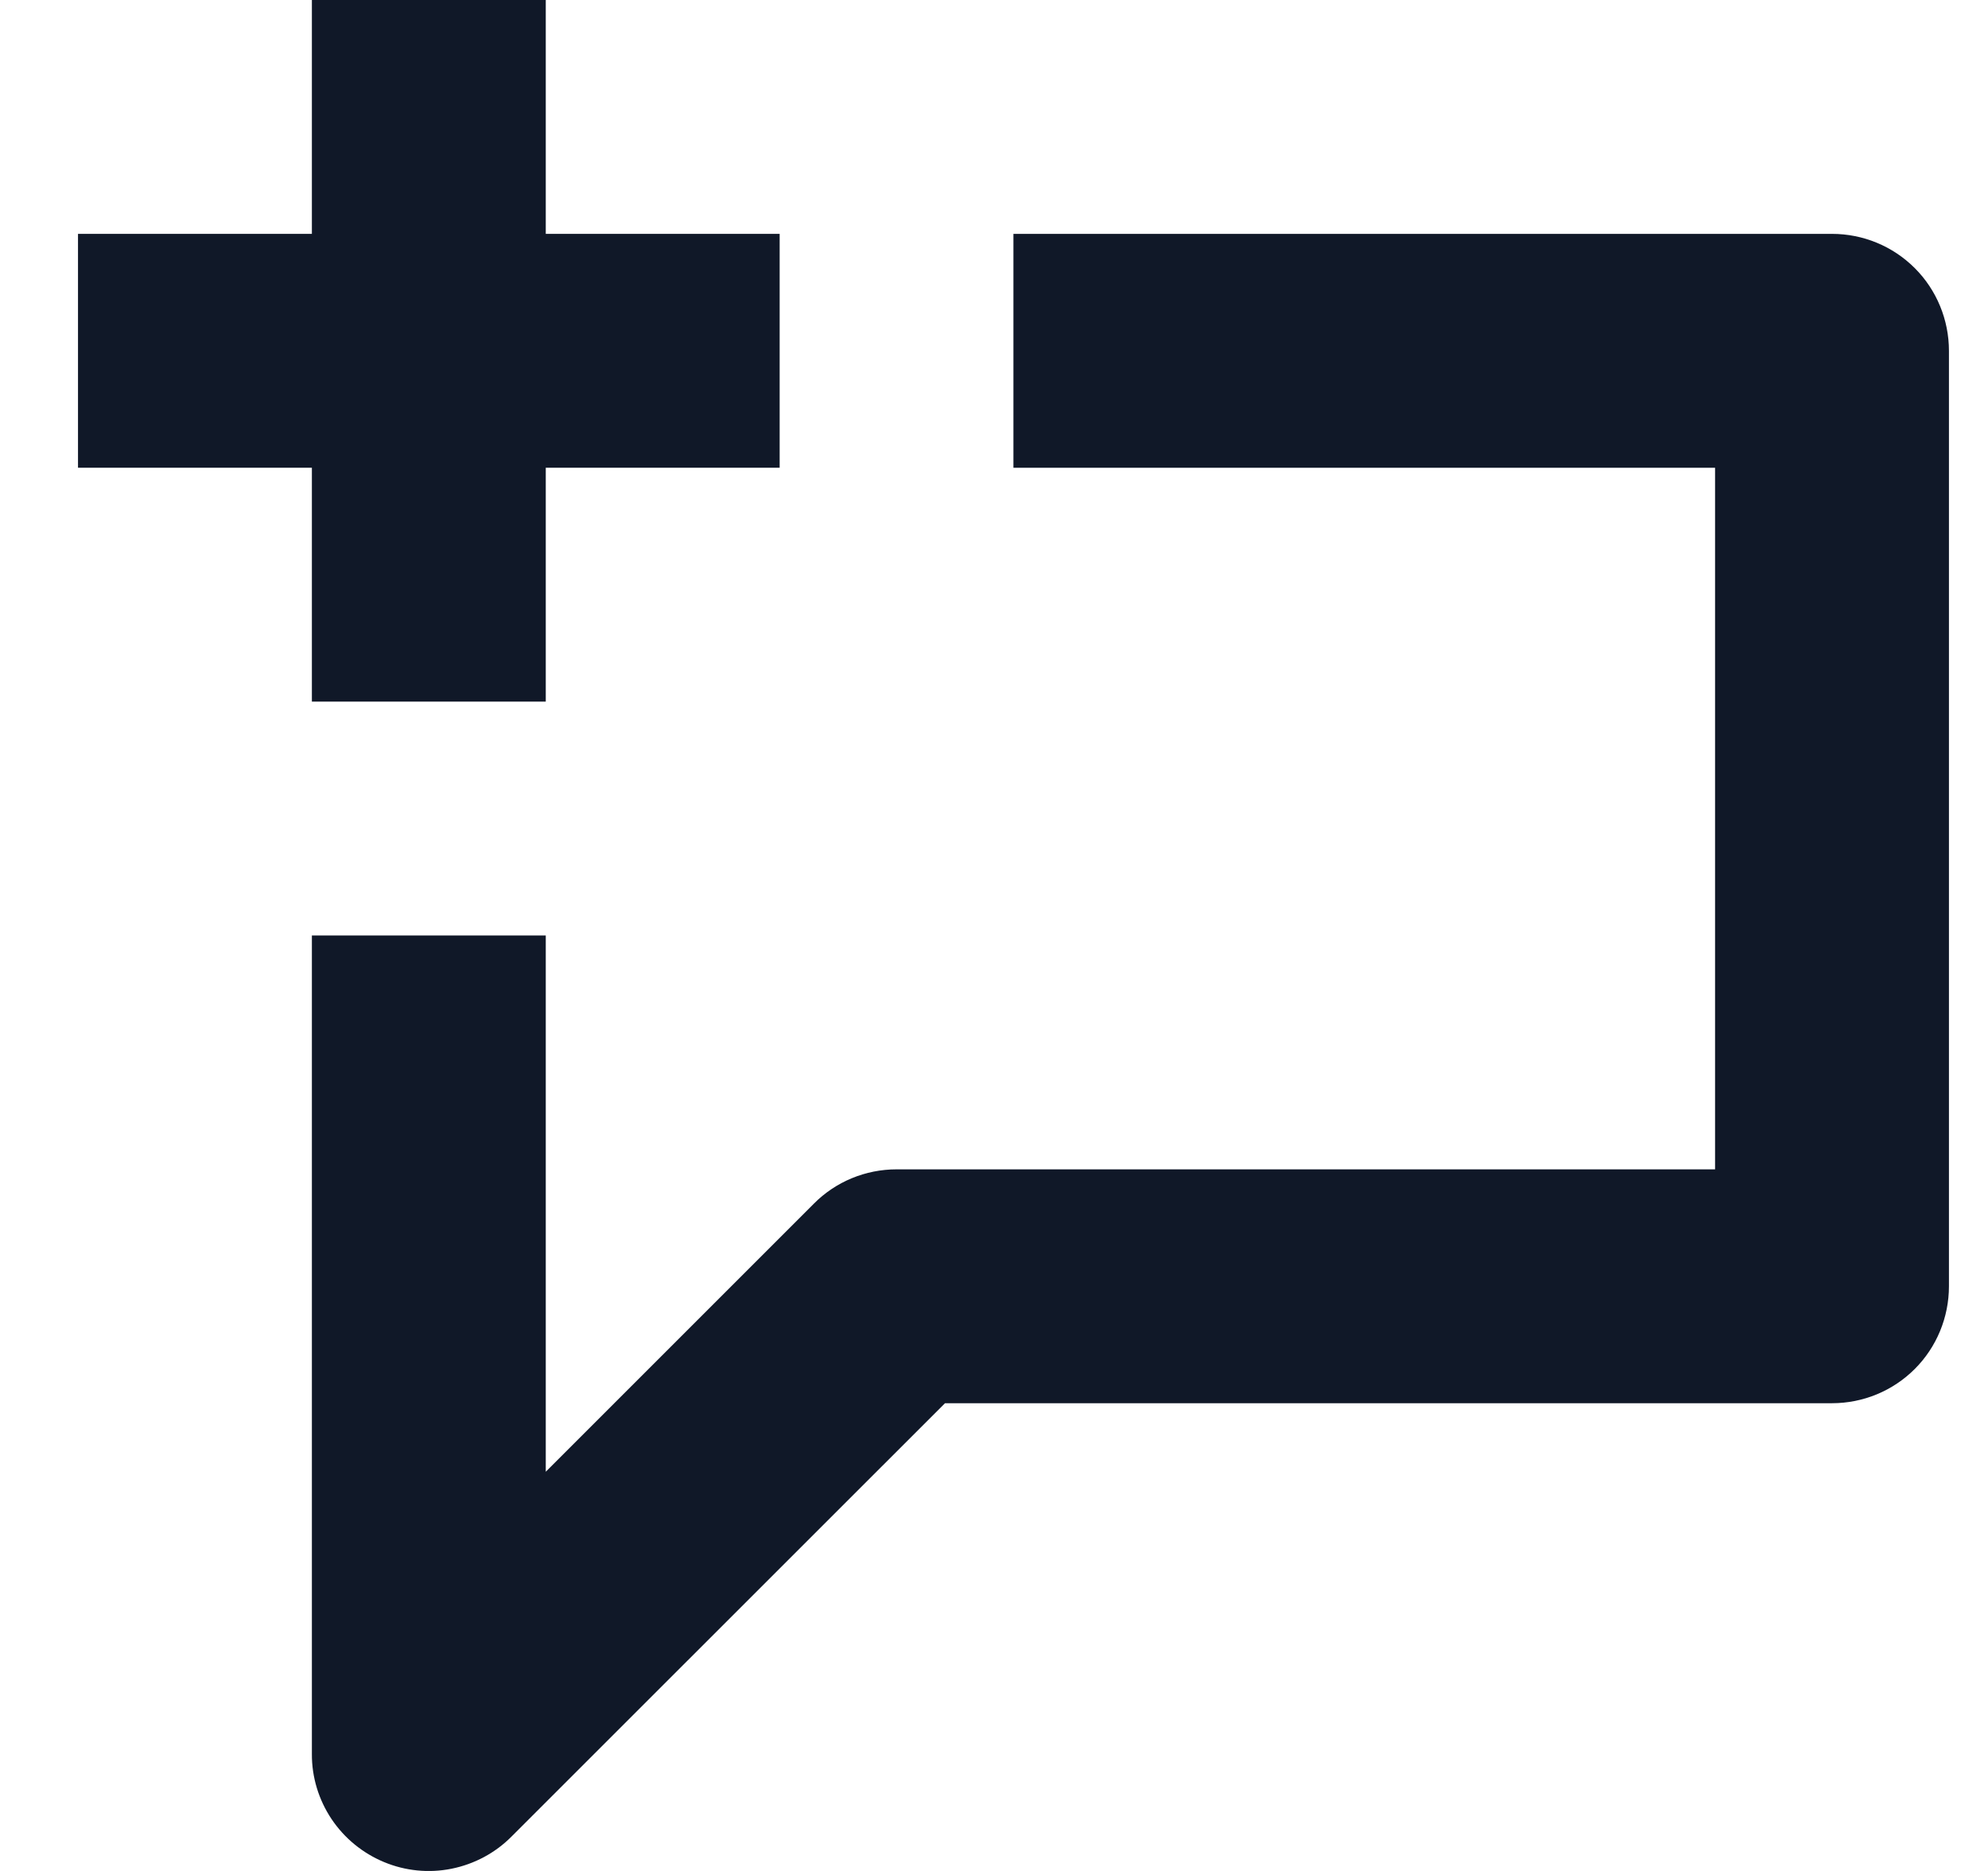
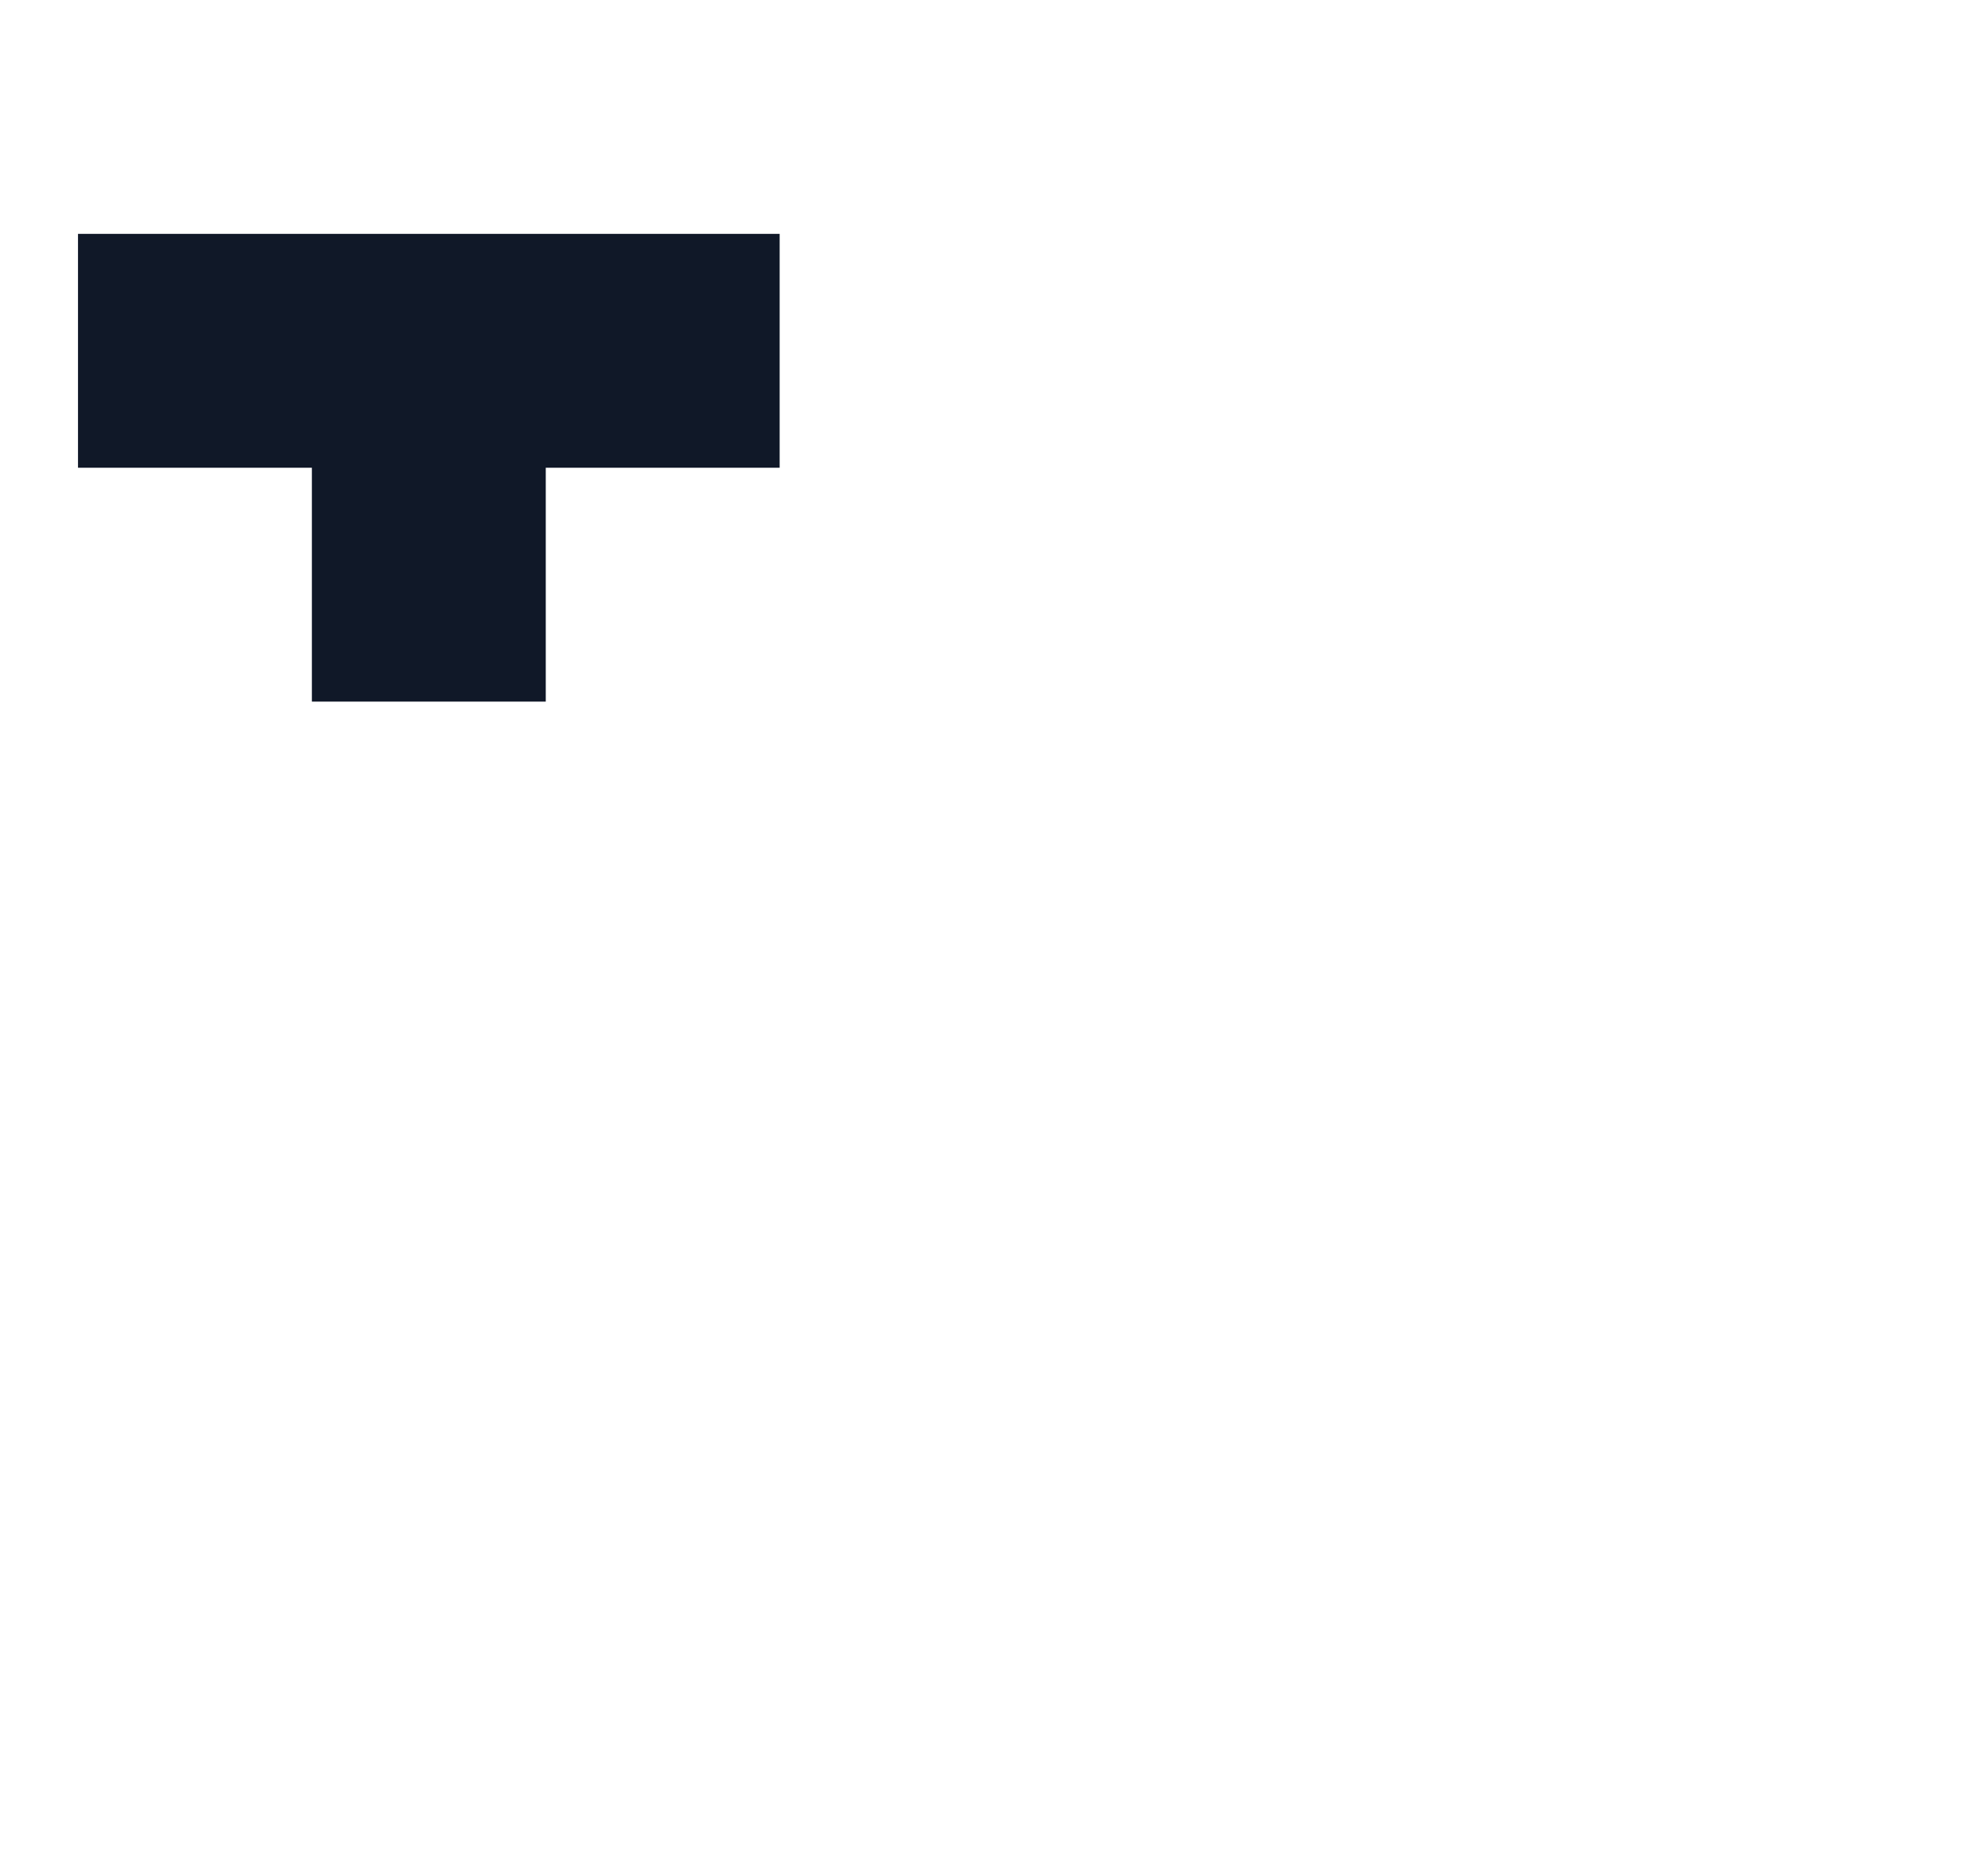
<svg xmlns="http://www.w3.org/2000/svg" width="17" height="16" viewBox="0 0 17 16" fill="none">
-   <path d="M3.284 15.924C3.101 15.848 2.945 15.72 2.835 15.556C2.725 15.391 2.666 15.198 2.667 15V8H4.667V12.586L6.96 10.293C7.147 10.105 7.401 10 7.667 10H14.666V4H8.666V2H15.666C15.932 2 16.186 2.105 16.374 2.293C16.561 2.48 16.666 2.735 16.666 3V11C16.666 11.265 16.561 11.52 16.374 11.707C16.186 11.895 15.932 12 15.666 12H8.081L4.373 15.707C4.234 15.847 4.055 15.942 3.861 15.981C3.667 16.02 3.466 16 3.284 15.924Z" fill="#101828" />
-   <path d="M6.667 2H4.667V0H2.667V2H0.667V4H2.667V6H4.667V4H6.667V2Z" fill="#101828" />
+   <path d="M6.667 2H4.667H2.667V2H0.667V4H2.667V6H4.667V4H6.667V2Z" fill="#101828" />
</svg>